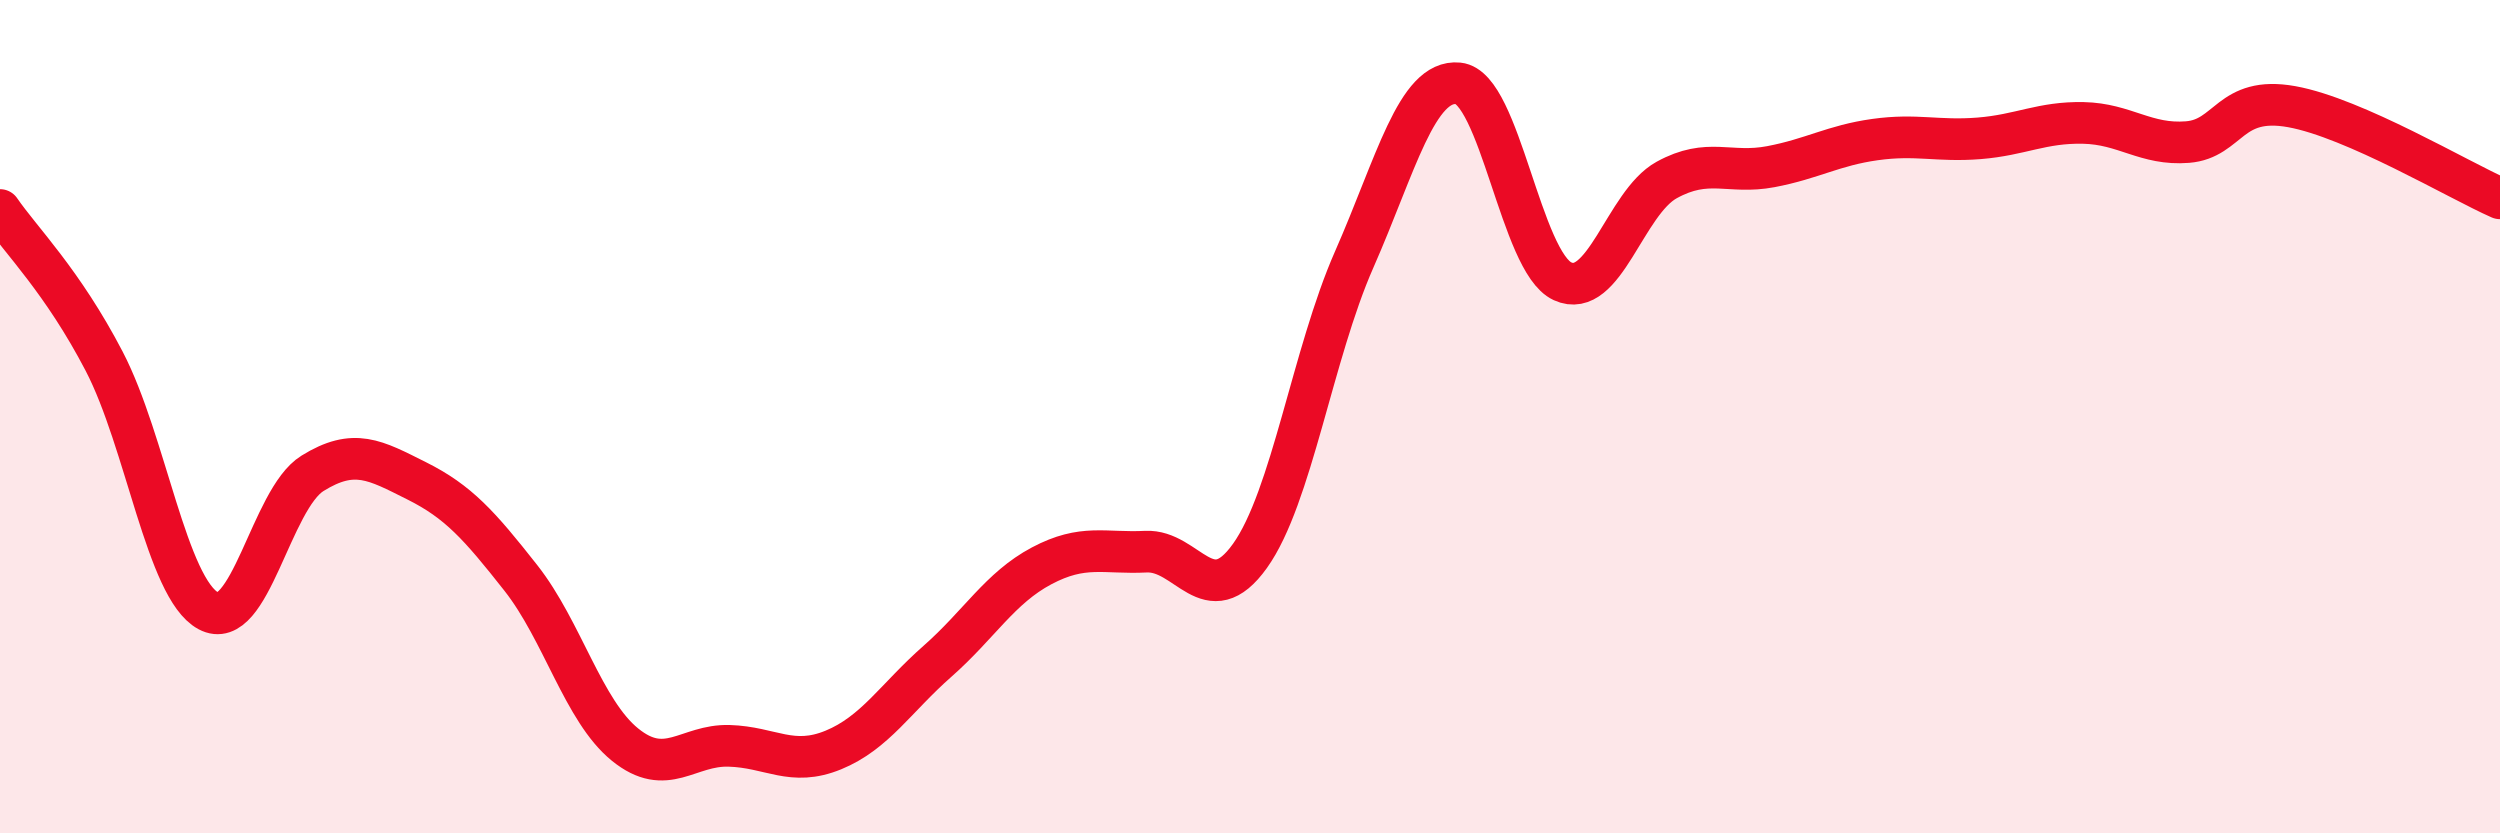
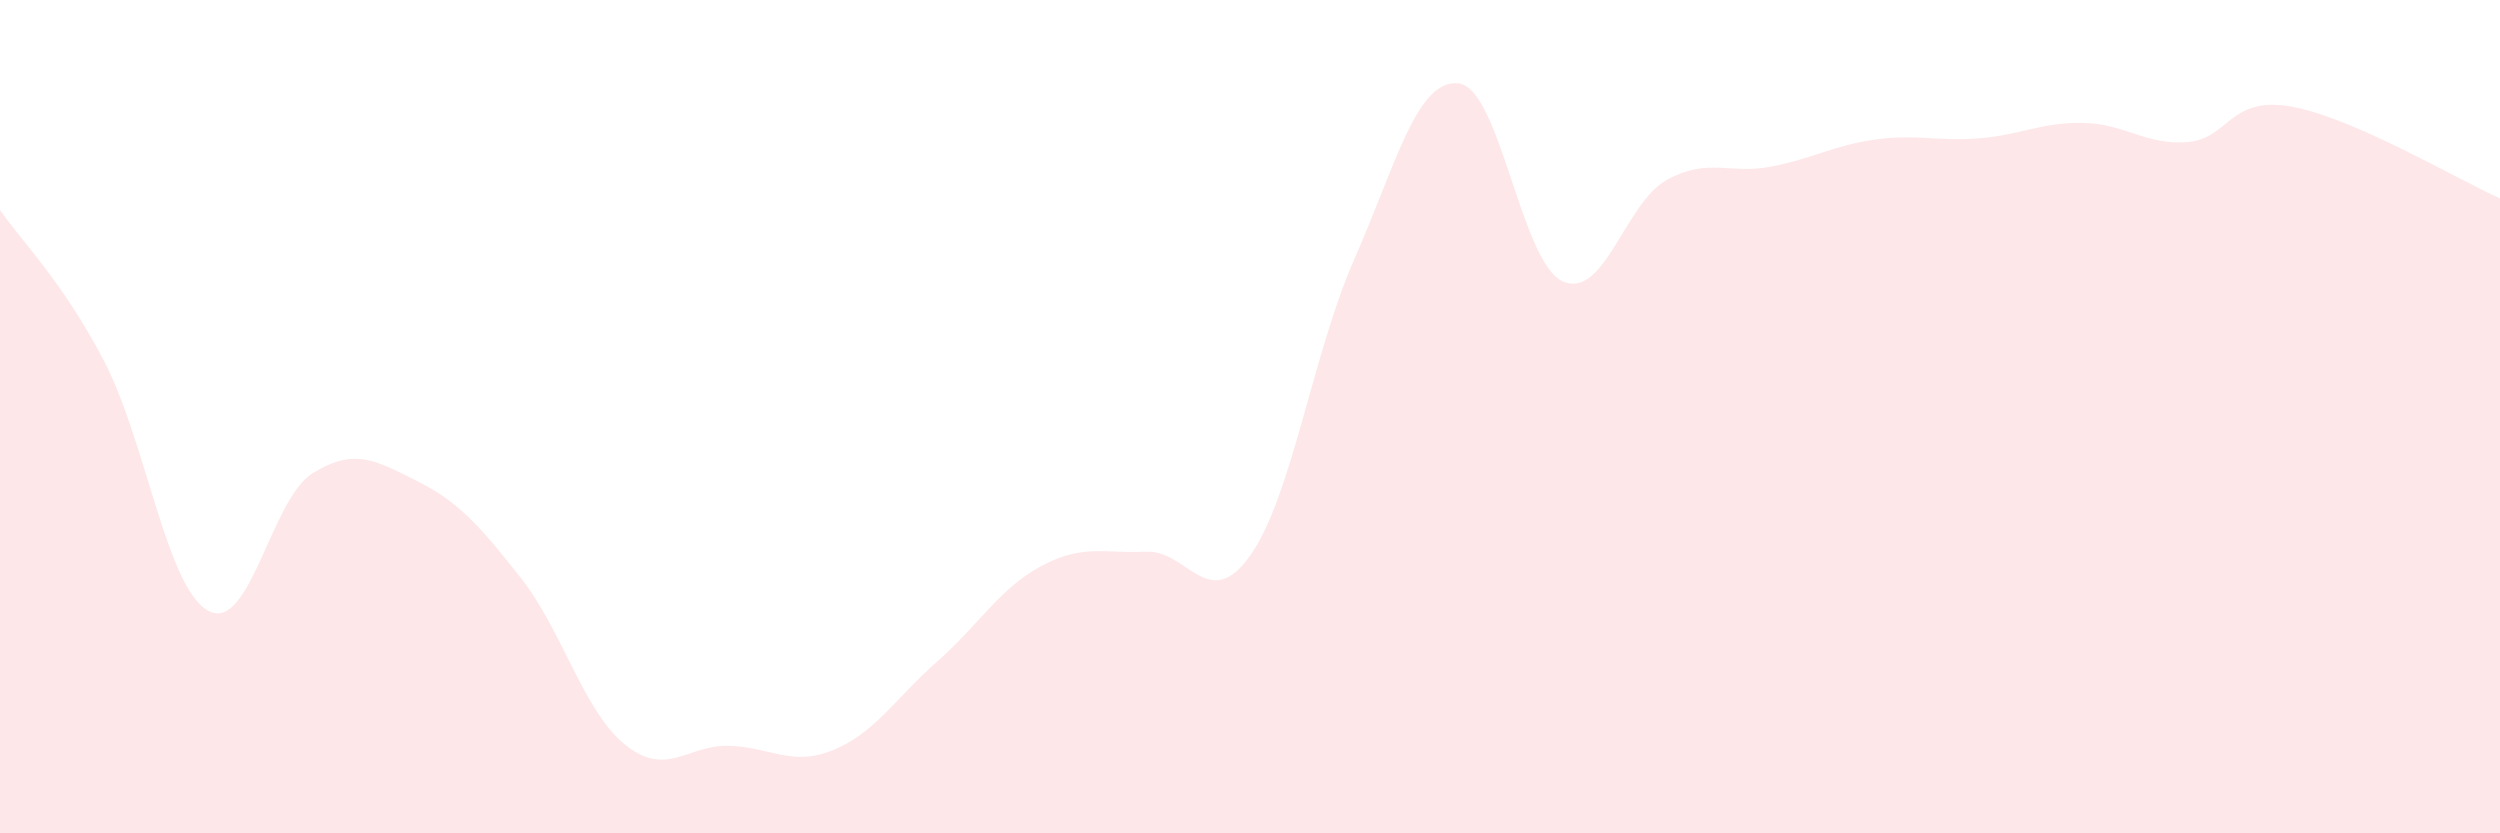
<svg xmlns="http://www.w3.org/2000/svg" width="60" height="20" viewBox="0 0 60 20">
  <path d="M 0,5.04 C 0.5,5.77 1.5,6.75 2.5,8.67 C 3.5,10.59 4,14.12 5,14.66 C 6,15.2 6.5,11.98 7.5,11.36 C 8.5,10.74 9,11.04 10,11.54 C 11,12.04 11.5,12.6 12.5,13.87 C 13.5,15.14 14,17.06 15,17.87 C 16,18.68 16.5,17.87 17.5,17.9 C 18.5,17.93 19,18.41 20,18 C 21,17.59 21.5,16.75 22.5,15.87 C 23.5,14.99 24,14.11 25,13.58 C 26,13.05 26.5,13.29 27.5,13.24 C 28.5,13.19 29,14.74 30,13.34 C 31,11.94 31.5,8.5 32.5,6.23 C 33.5,3.96 34,1.9 35,2 C 36,2.1 36.5,6.29 37.5,6.75 C 38.5,7.21 39,4.87 40,4.32 C 41,3.77 41.5,4.19 42.5,4 C 43.5,3.81 44,3.49 45,3.35 C 46,3.21 46.5,3.4 47.5,3.32 C 48.5,3.24 49,2.93 50,2.95 C 51,2.97 51.5,3.49 52.5,3.41 C 53.5,3.33 53.5,2.29 55,2.56 C 56.5,2.83 59,4.32 60,4.76L60 20L0 20Z" fill="#EB0A25" opacity="0.1" stroke-linecap="round" stroke-linejoin="round" />
-   <path d="M 0,5.04 C 0.5,5.77 1.5,6.75 2.5,8.67 C 3.5,10.59 4,14.12 5,14.66 C 6,15.2 6.5,11.98 7.5,11.36 C 8.5,10.74 9,11.04 10,11.54 C 11,12.04 11.5,12.6 12.5,13.87 C 13.5,15.14 14,17.06 15,17.87 C 16,18.68 16.5,17.87 17.5,17.9 C 18.5,17.93 19,18.41 20,18 C 21,17.59 21.5,16.75 22.5,15.87 C 23.5,14.99 24,14.11 25,13.58 C 26,13.05 26.5,13.29 27.5,13.24 C 28.5,13.19 29,14.74 30,13.34 C 31,11.94 31.5,8.5 32.5,6.23 C 33.5,3.96 34,1.9 35,2 C 36,2.1 36.5,6.29 37.5,6.75 C 38.5,7.21 39,4.87 40,4.32 C 41,3.77 41.5,4.19 42.5,4 C 43.5,3.81 44,3.49 45,3.35 C 46,3.21 46.5,3.4 47.5,3.32 C 48.5,3.24 49,2.93 50,2.95 C 51,2.97 51.5,3.49 52.5,3.41 C 53.5,3.33 53.5,2.29 55,2.56 C 56.5,2.83 59,4.32 60,4.76" stroke="#EB0A25" stroke-width="1" fill="none" stroke-linecap="round" stroke-linejoin="round" />
</svg>